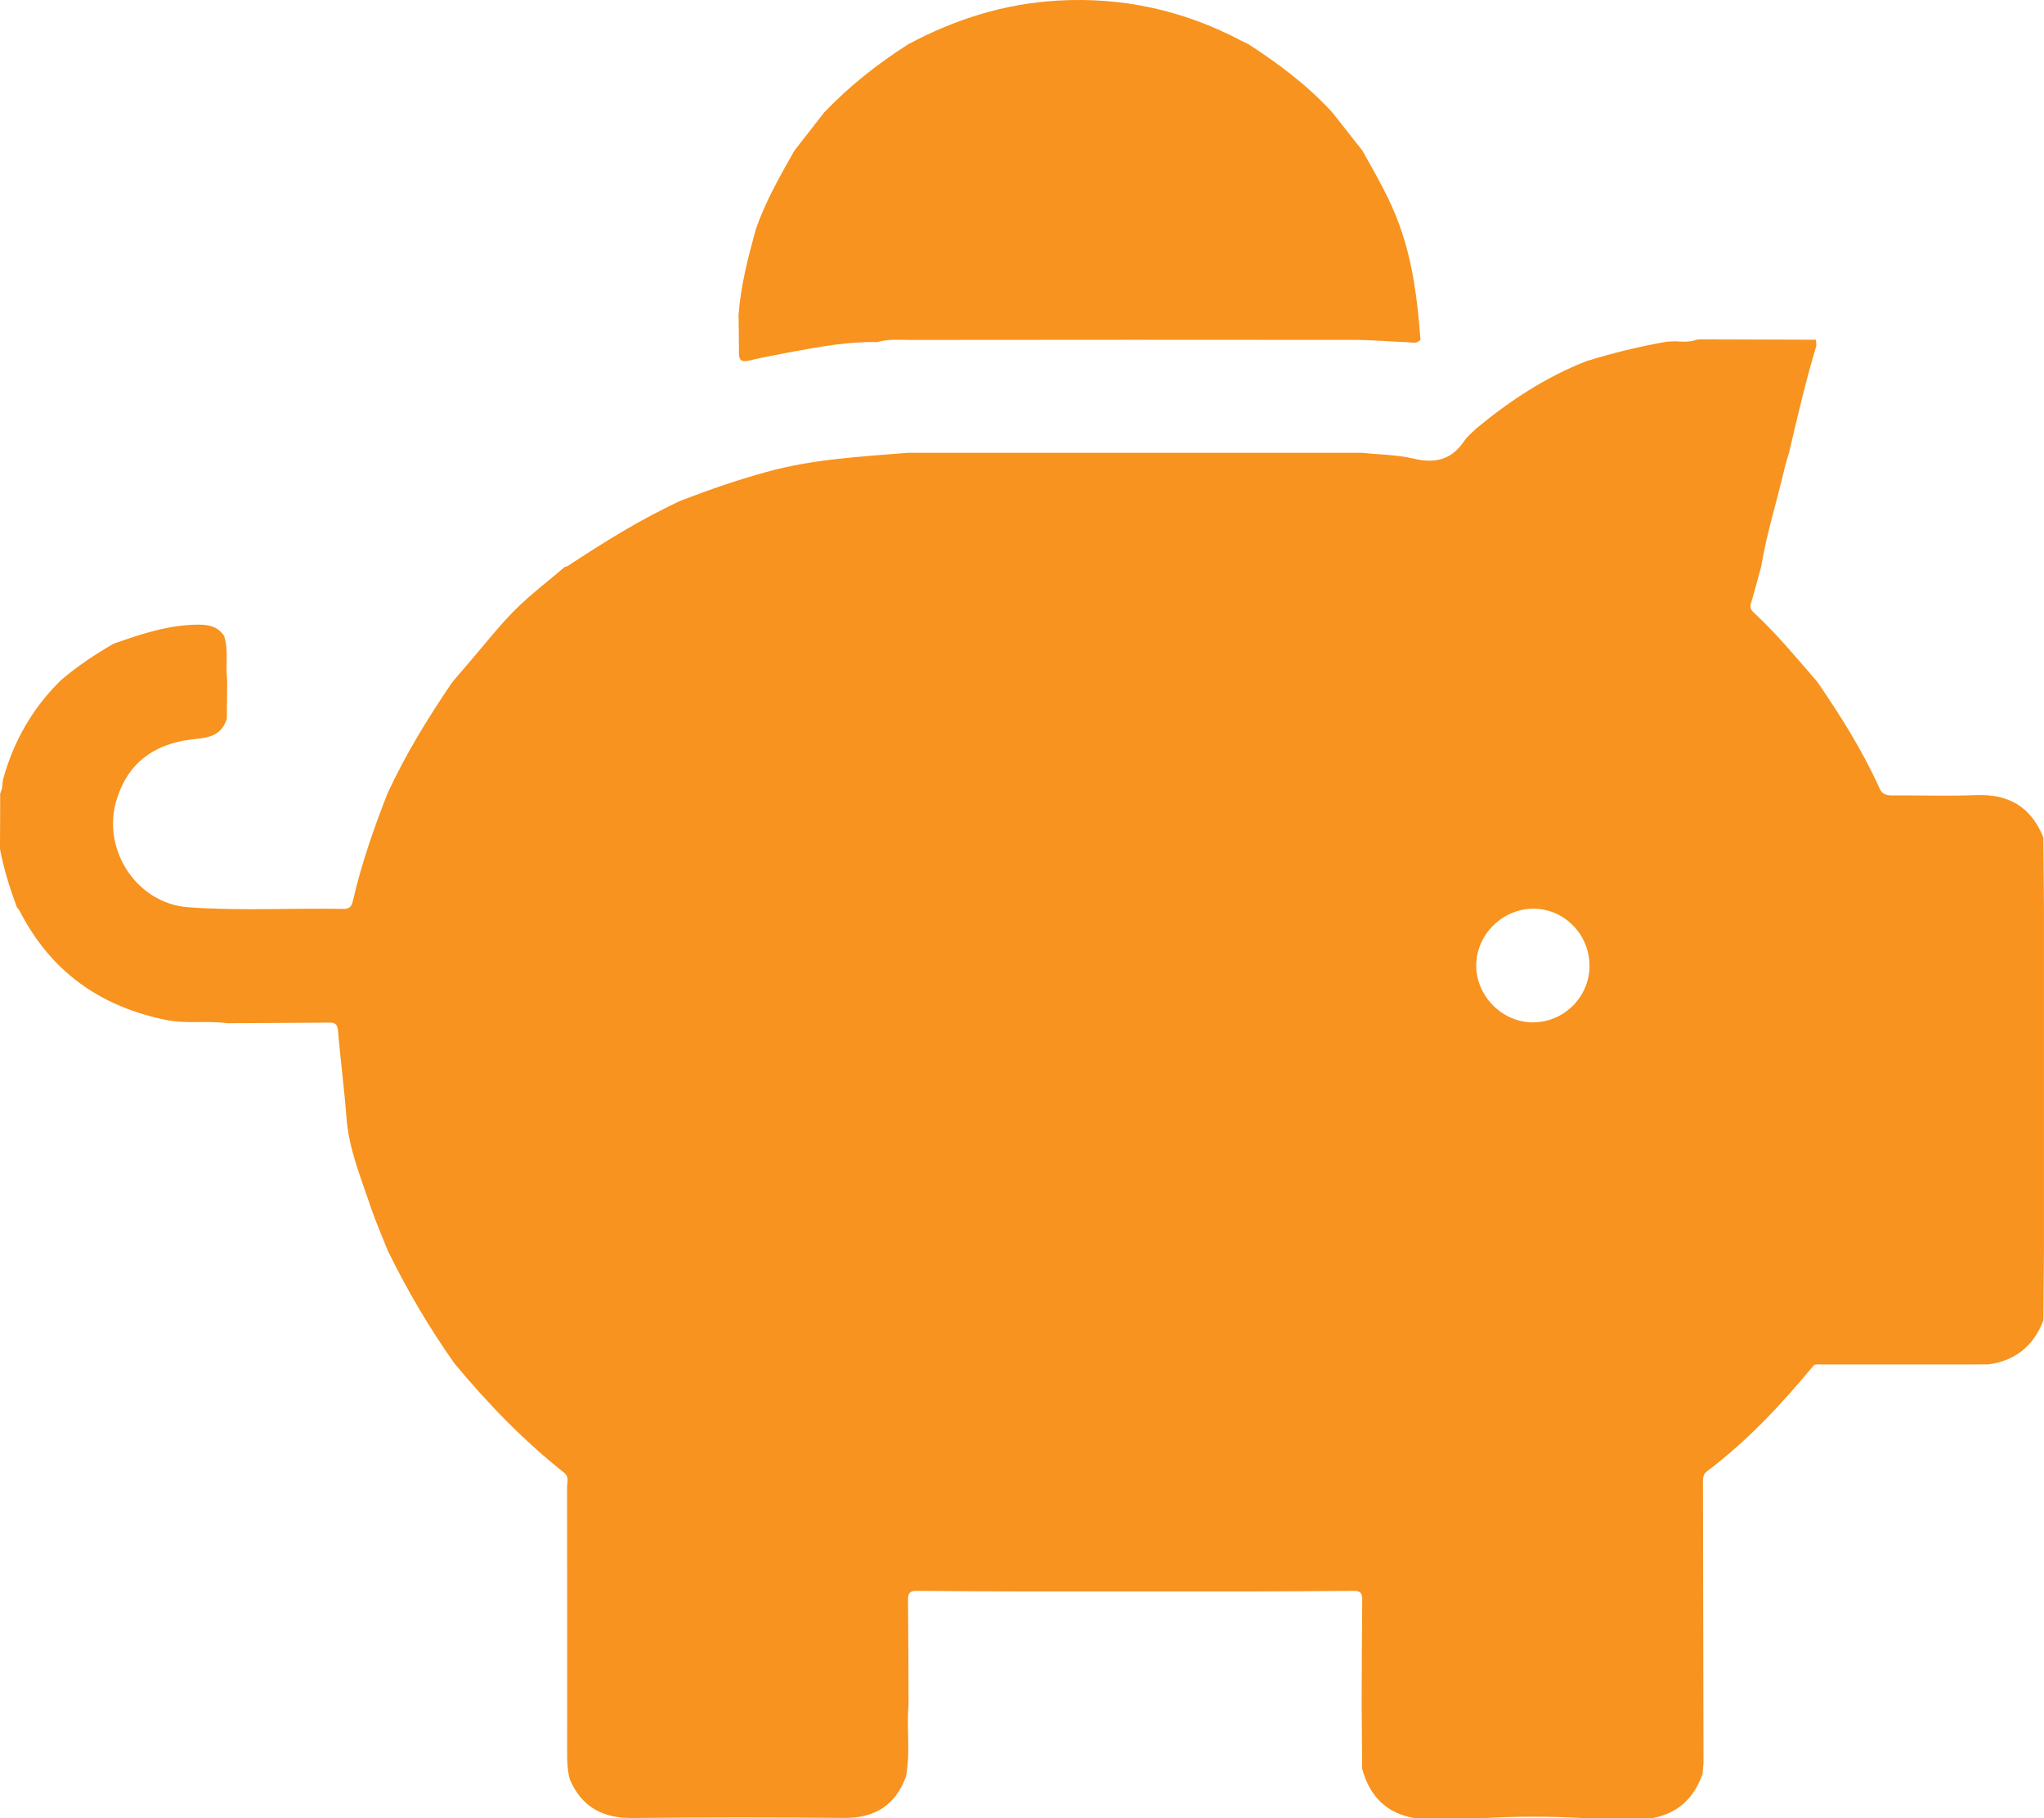
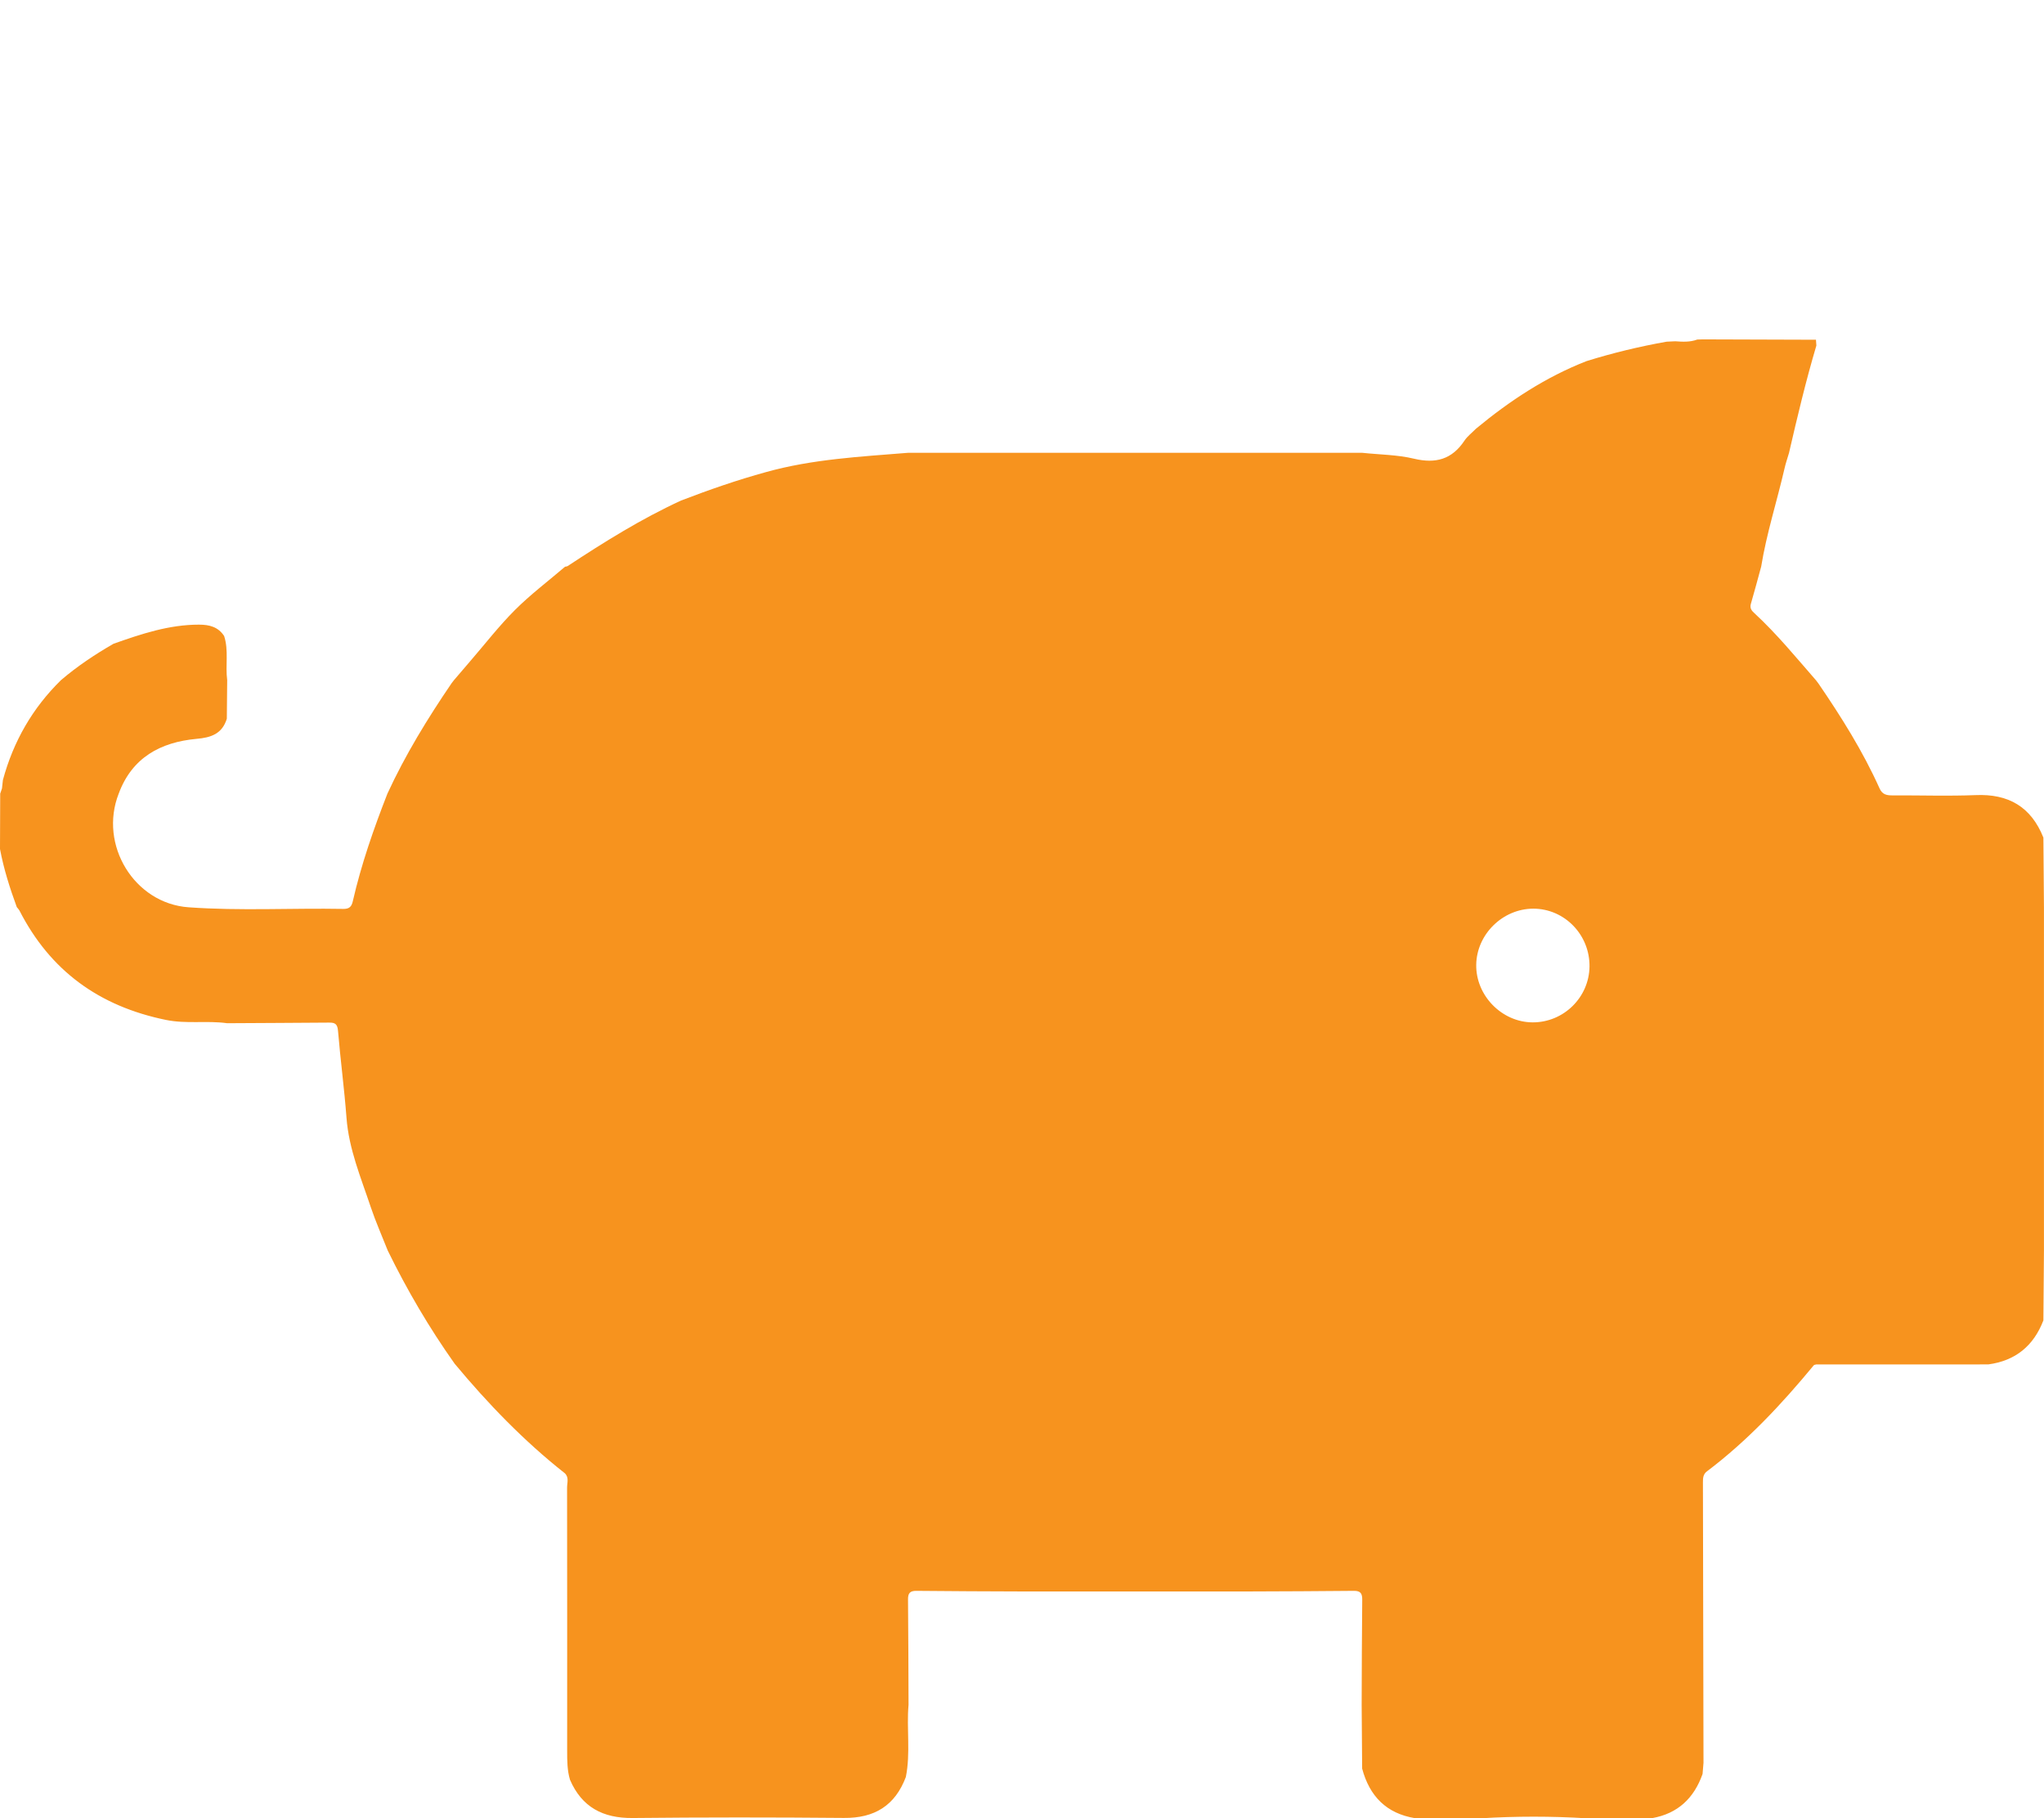
<svg xmlns="http://www.w3.org/2000/svg" version="1.1" id="Layer_1" x="0px" y="0px" width="50.599px" height="45px" viewBox="0 0 50.599 45" enable-background="new 0 0 50.599 45" xml:space="preserve">
  <g>
    <g>
      <path fill="#F7931E" d="M0.049,19.512c0.007-0.07,0.015-0.14,0.023-0.208c0.258-0.953,0.731-1.779,1.437-2.471    c0.403-0.344,0.842-0.637,1.301-0.901c0.687-0.243,1.375-0.474,2.117-0.473c0.26,0,0.472,0.056,0.621,0.28    c0.117,0.357,0.028,0.73,0.076,1.094c-0.002,0.317-0.005,0.635-0.009,0.954C5.5,18.161,5.227,18.255,4.86,18.286    c-0.887,0.083-1.591,0.462-1.921,1.354c-0.498,1.266,0.383,2.718,1.729,2.814c1.276,0.092,2.557,0.017,3.834,0.04    c0.144,0.002,0.201-0.056,0.231-0.187c0.209-0.914,0.517-1.796,0.858-2.667c0.443-0.961,0.995-1.861,1.59-2.734    c0.02-0.025,0.039-0.051,0.058-0.075c0.133-0.155,0.265-0.31,0.397-0.463c0.368-0.426,0.715-0.875,1.111-1.271    c0.387-0.386,0.826-0.717,1.241-1.072c0.02-0.002,0.041-0.006,0.061-0.014c0.905-0.596,1.824-1.17,2.812-1.624    c0.69-0.265,1.388-0.508,2.103-0.704c1.151-0.321,2.335-0.381,3.516-0.477h2.81h2.81h2.81h2.811    c0.428,0.046,0.868,0.047,1.283,0.146c0.537,0.128,0.941,0.017,1.249-0.448c0.074-0.11,0.188-0.195,0.283-0.293    c0.832-0.689,1.726-1.279,2.738-1.674c0.651-0.203,1.312-0.362,1.983-0.481c0.072-0.002,0.144-0.006,0.215-0.01    c0.184,0.014,0.367,0.023,0.544-0.043c0.044-0.001,0.088-0.003,0.134-0.004c0.934,0.003,1.87,0.005,2.804,0.009    c0.004,0.047,0.006,0.096,0.01,0.144c-0.261,0.878-0.472,1.768-0.678,2.66c-0.037,0.129-0.083,0.256-0.112,0.389    c-0.186,0.808-0.443,1.601-0.576,2.421c-0.085,0.308-0.165,0.616-0.255,0.921c-0.033,0.109,0.02,0.173,0.09,0.235    c0.554,0.512,1.031,1.096,1.526,1.663c0.02,0.024,0.038,0.053,0.058,0.077c0.566,0.828,1.098,1.674,1.51,2.591    c0.071,0.16,0.181,0.176,0.326,0.176c0.683-0.004,1.366,0.02,2.048-0.007c0.816-0.037,1.378,0.288,1.683,1.051    c0.005,0.575,0.01,1.15,0.014,1.726v2.876v2.812v2.808c-0.005,0.575-0.009,1.149-0.014,1.726c-0.241,0.629-0.69,1-1.364,1.09    c-0.482,0-0.966,0.001-1.449,0.001c-0.938,0-1.873,0-2.81,0c-0.022,0.007-0.051,0.007-0.062,0.022    c-0.794,0.961-1.642,1.868-2.639,2.62c-0.1,0.073-0.104,0.169-0.104,0.273c0.004,2.314,0.01,4.63,0.014,6.944    c-0.007,0.092-0.016,0.182-0.023,0.275c-0.21,0.597-0.609,0.98-1.247,1.094c-0.542,0.002-1.082,0.003-1.624,0.004    c-0.873-0.053-1.744-0.053-2.615,0c-0.544,0-1.086-0.001-1.628-0.002c-0.713-0.116-1.131-0.546-1.313-1.228    c-0.003-0.526-0.007-1.051-0.012-1.578c0.003-0.865,0.005-1.734,0.014-2.6c0.002-0.157-0.043-0.224-0.21-0.221    c-0.868,0.01-1.734,0.011-2.602,0.015h-2.81h-2.81c-0.868-0.004-1.734-0.005-2.601-0.015c-0.167-0.003-0.214,0.062-0.211,0.22    c0.008,0.865,0.01,1.733,0.013,2.6c-0.052,0.596,0.053,1.195-0.067,1.788c-0.267,0.707-0.777,1.02-1.533,1.012    c-1.744-0.016-3.489-0.016-5.233,0.002c-0.729,0.006-1.255-0.267-1.548-0.947c-0.069-0.232-0.07-0.47-0.07-0.71    c0.001-2.172,0.001-4.349-0.002-6.523c0-0.116,0.053-0.252-0.058-0.354c-1.013-0.799-1.903-1.722-2.725-2.709    c-0.629-0.887-1.178-1.822-1.656-2.8c-0.141-0.357-0.297-0.709-0.42-1.073c-0.243-0.729-0.544-1.438-0.602-2.219    c-0.054-0.717-0.15-1.428-0.209-2.142c-0.014-0.169-0.068-0.21-0.22-0.208c-0.842,0.007-1.684,0.01-2.526,0.015    c-0.502-0.07-1.003,0.023-1.516-0.082c-1.649-0.338-2.862-1.213-3.627-2.711C0.461,22.5,0.437,22.477,0.416,22.45    C0.244,21.981,0.092,21.505,0,21.012c0.001-0.455,0.004-0.908,0.005-1.365l-0.002,0.001C0.017,19.602,0.033,19.556,0.049,19.512     M39.348,23.921c0.01-0.786-0.618-1.433-1.392-1.433c-0.755,0.002-1.399,0.631-1.412,1.384c-0.014,0.765,0.634,1.428,1.397,1.43    C38.708,25.304,39.338,24.684,39.348,23.921" />
-       <path fill="#F7931E" d="M22.486,1.094c1.152-0.616,2.365-1,3.68-1.078c1.615-0.097,3.128,0.238,4.556,0.988    c0.061,0.029,0.122,0.059,0.184,0.09c0.752,0.487,1.464,1.021,2.073,1.686c0.247,0.315,0.497,0.632,0.747,0.948    c0.338,0.605,0.693,1.205,0.924,1.863c0.326,0.908,0.444,1.856,0.513,2.812c-0.085,0.118-0.208,0.068-0.315,0.066    c-0.434-0.015-0.865-0.056-1.299-0.057c-3.671-0.004-7.343-0.003-11.016,0.001c-0.271,0-0.548-0.029-0.813,0.053    c-0.694-0.016-1.371,0.106-2.049,0.229c-0.375,0.075-0.754,0.138-1.126,0.228c-0.183,0.042-0.252,0-0.252-0.186    c0-0.316-0.006-0.633-0.01-0.949c0.055-0.728,0.238-1.427,0.431-2.126c0.24-0.684,0.596-1.31,0.953-1.936    c0.246-0.315,0.491-0.63,0.736-0.944C21.026,2.131,21.726,1.577,22.486,1.094" />
    </g>
  </g>
</svg>